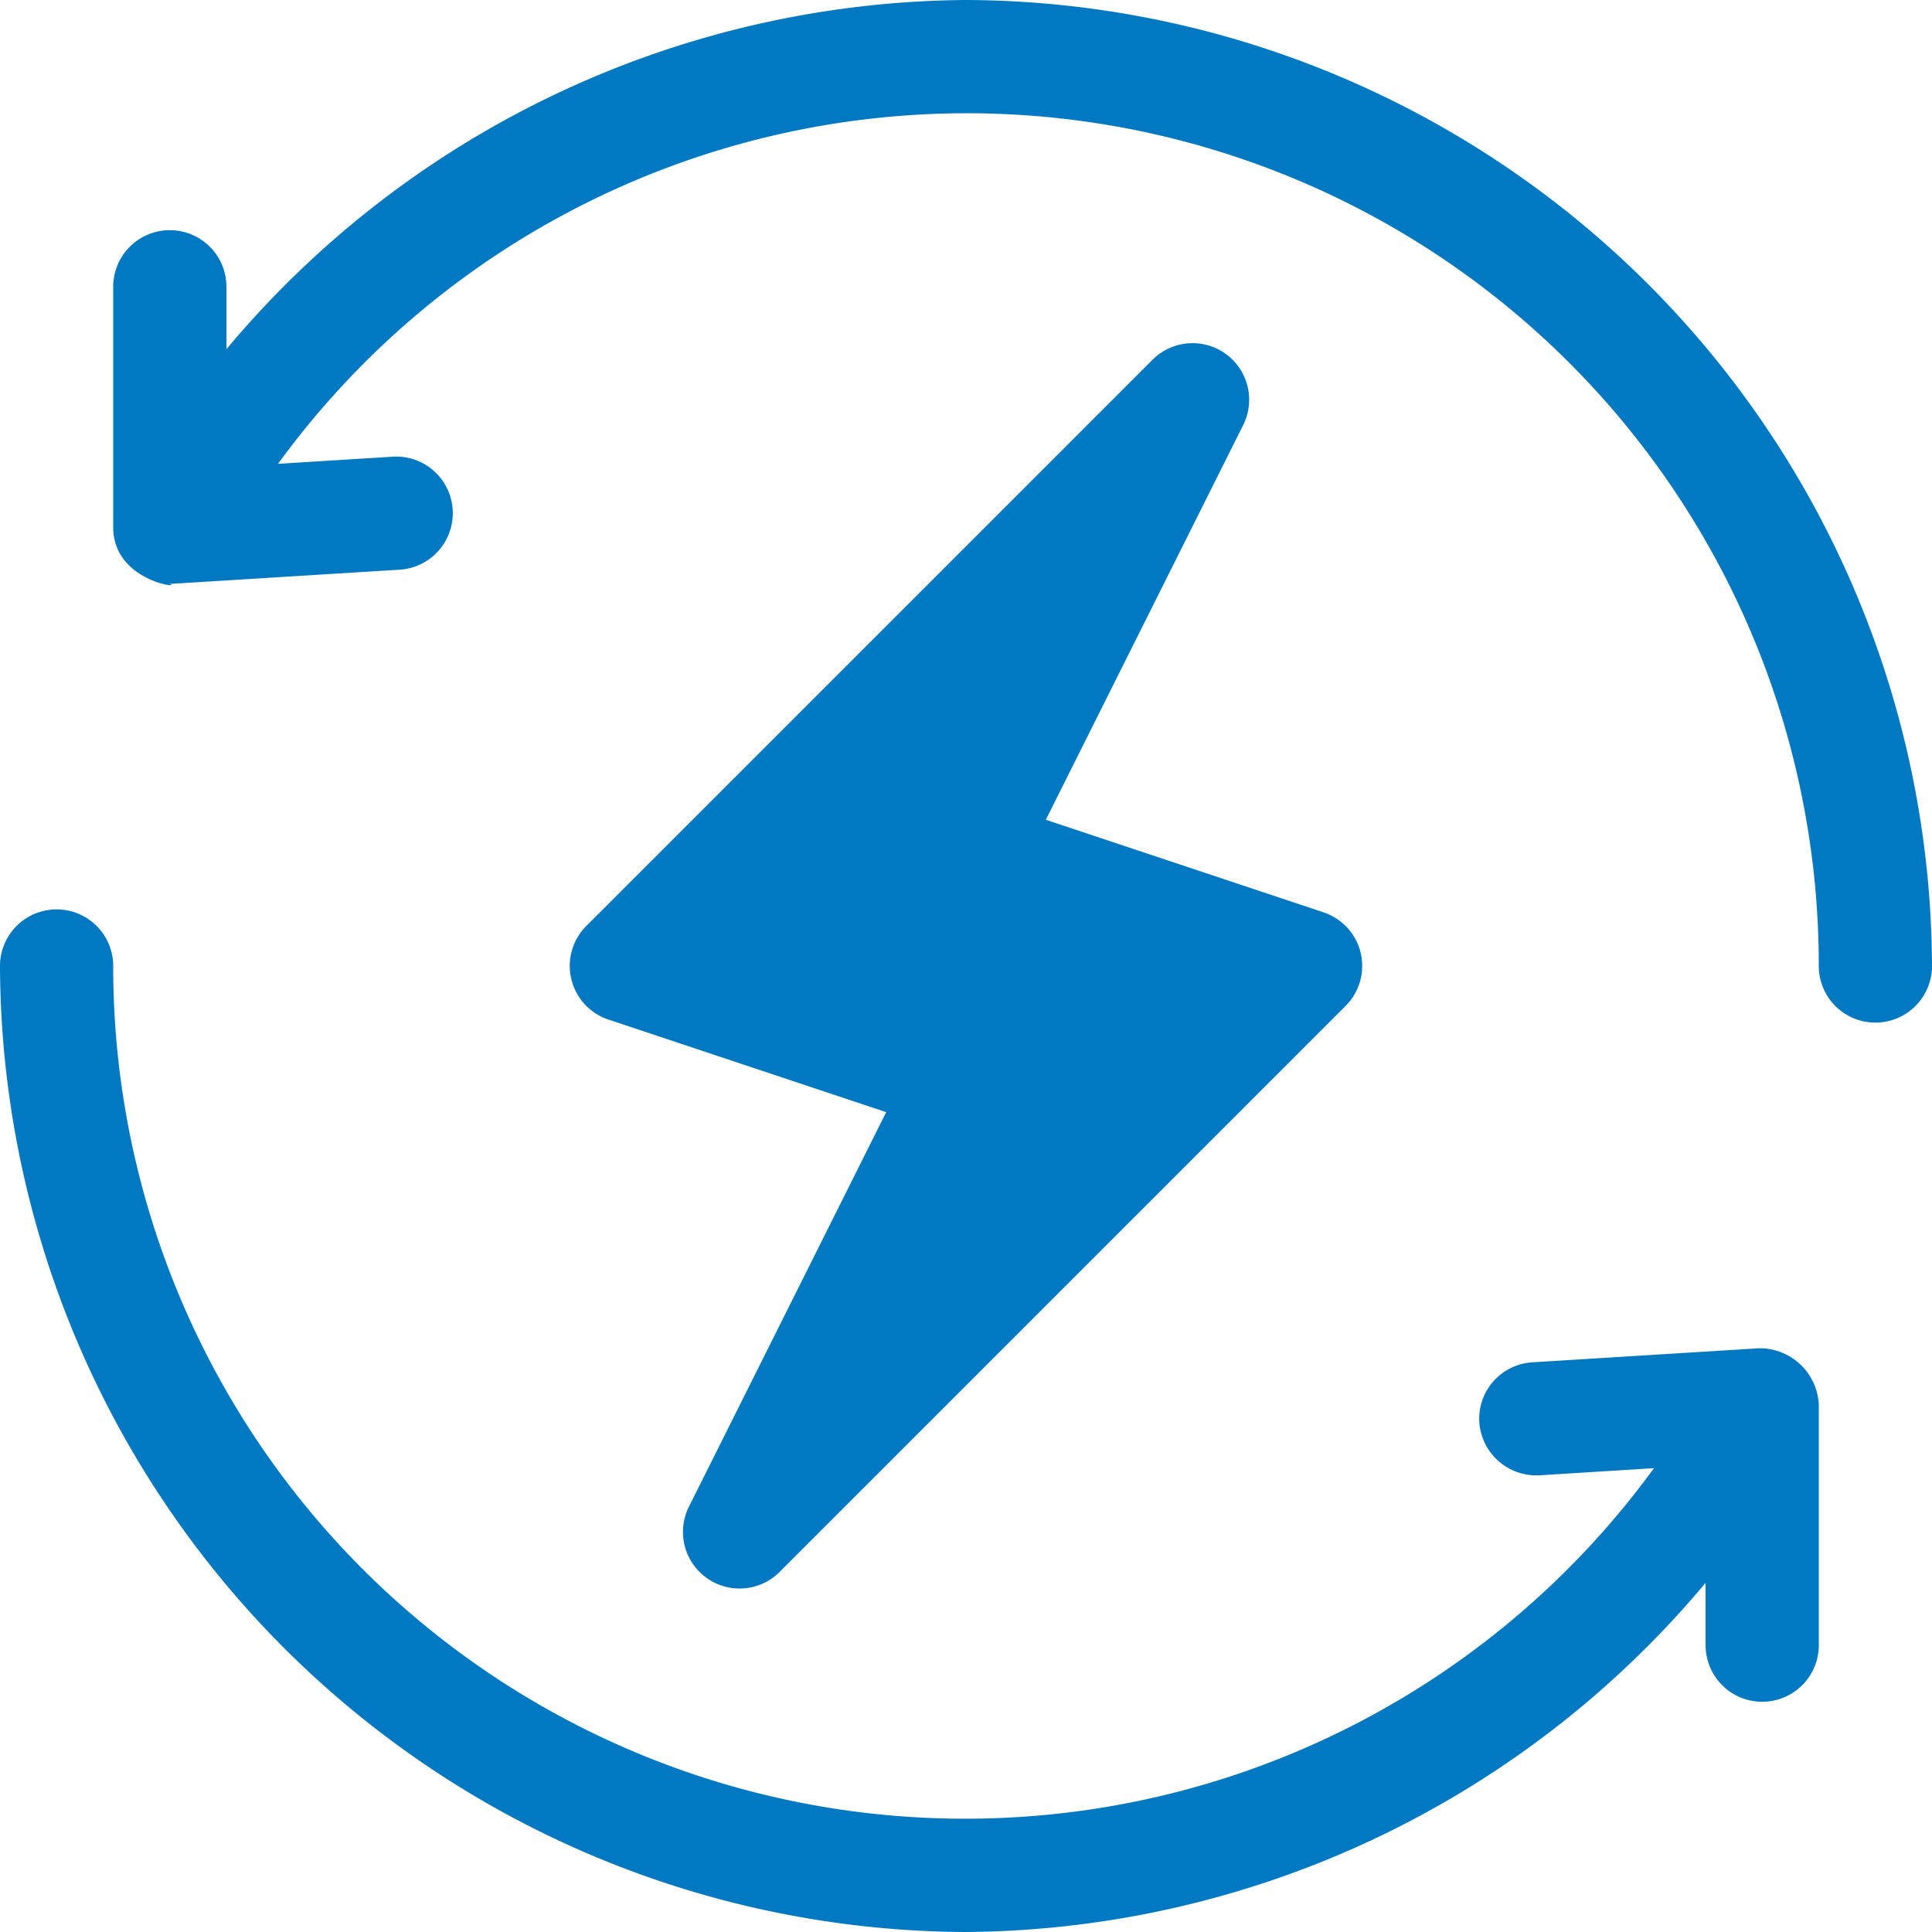
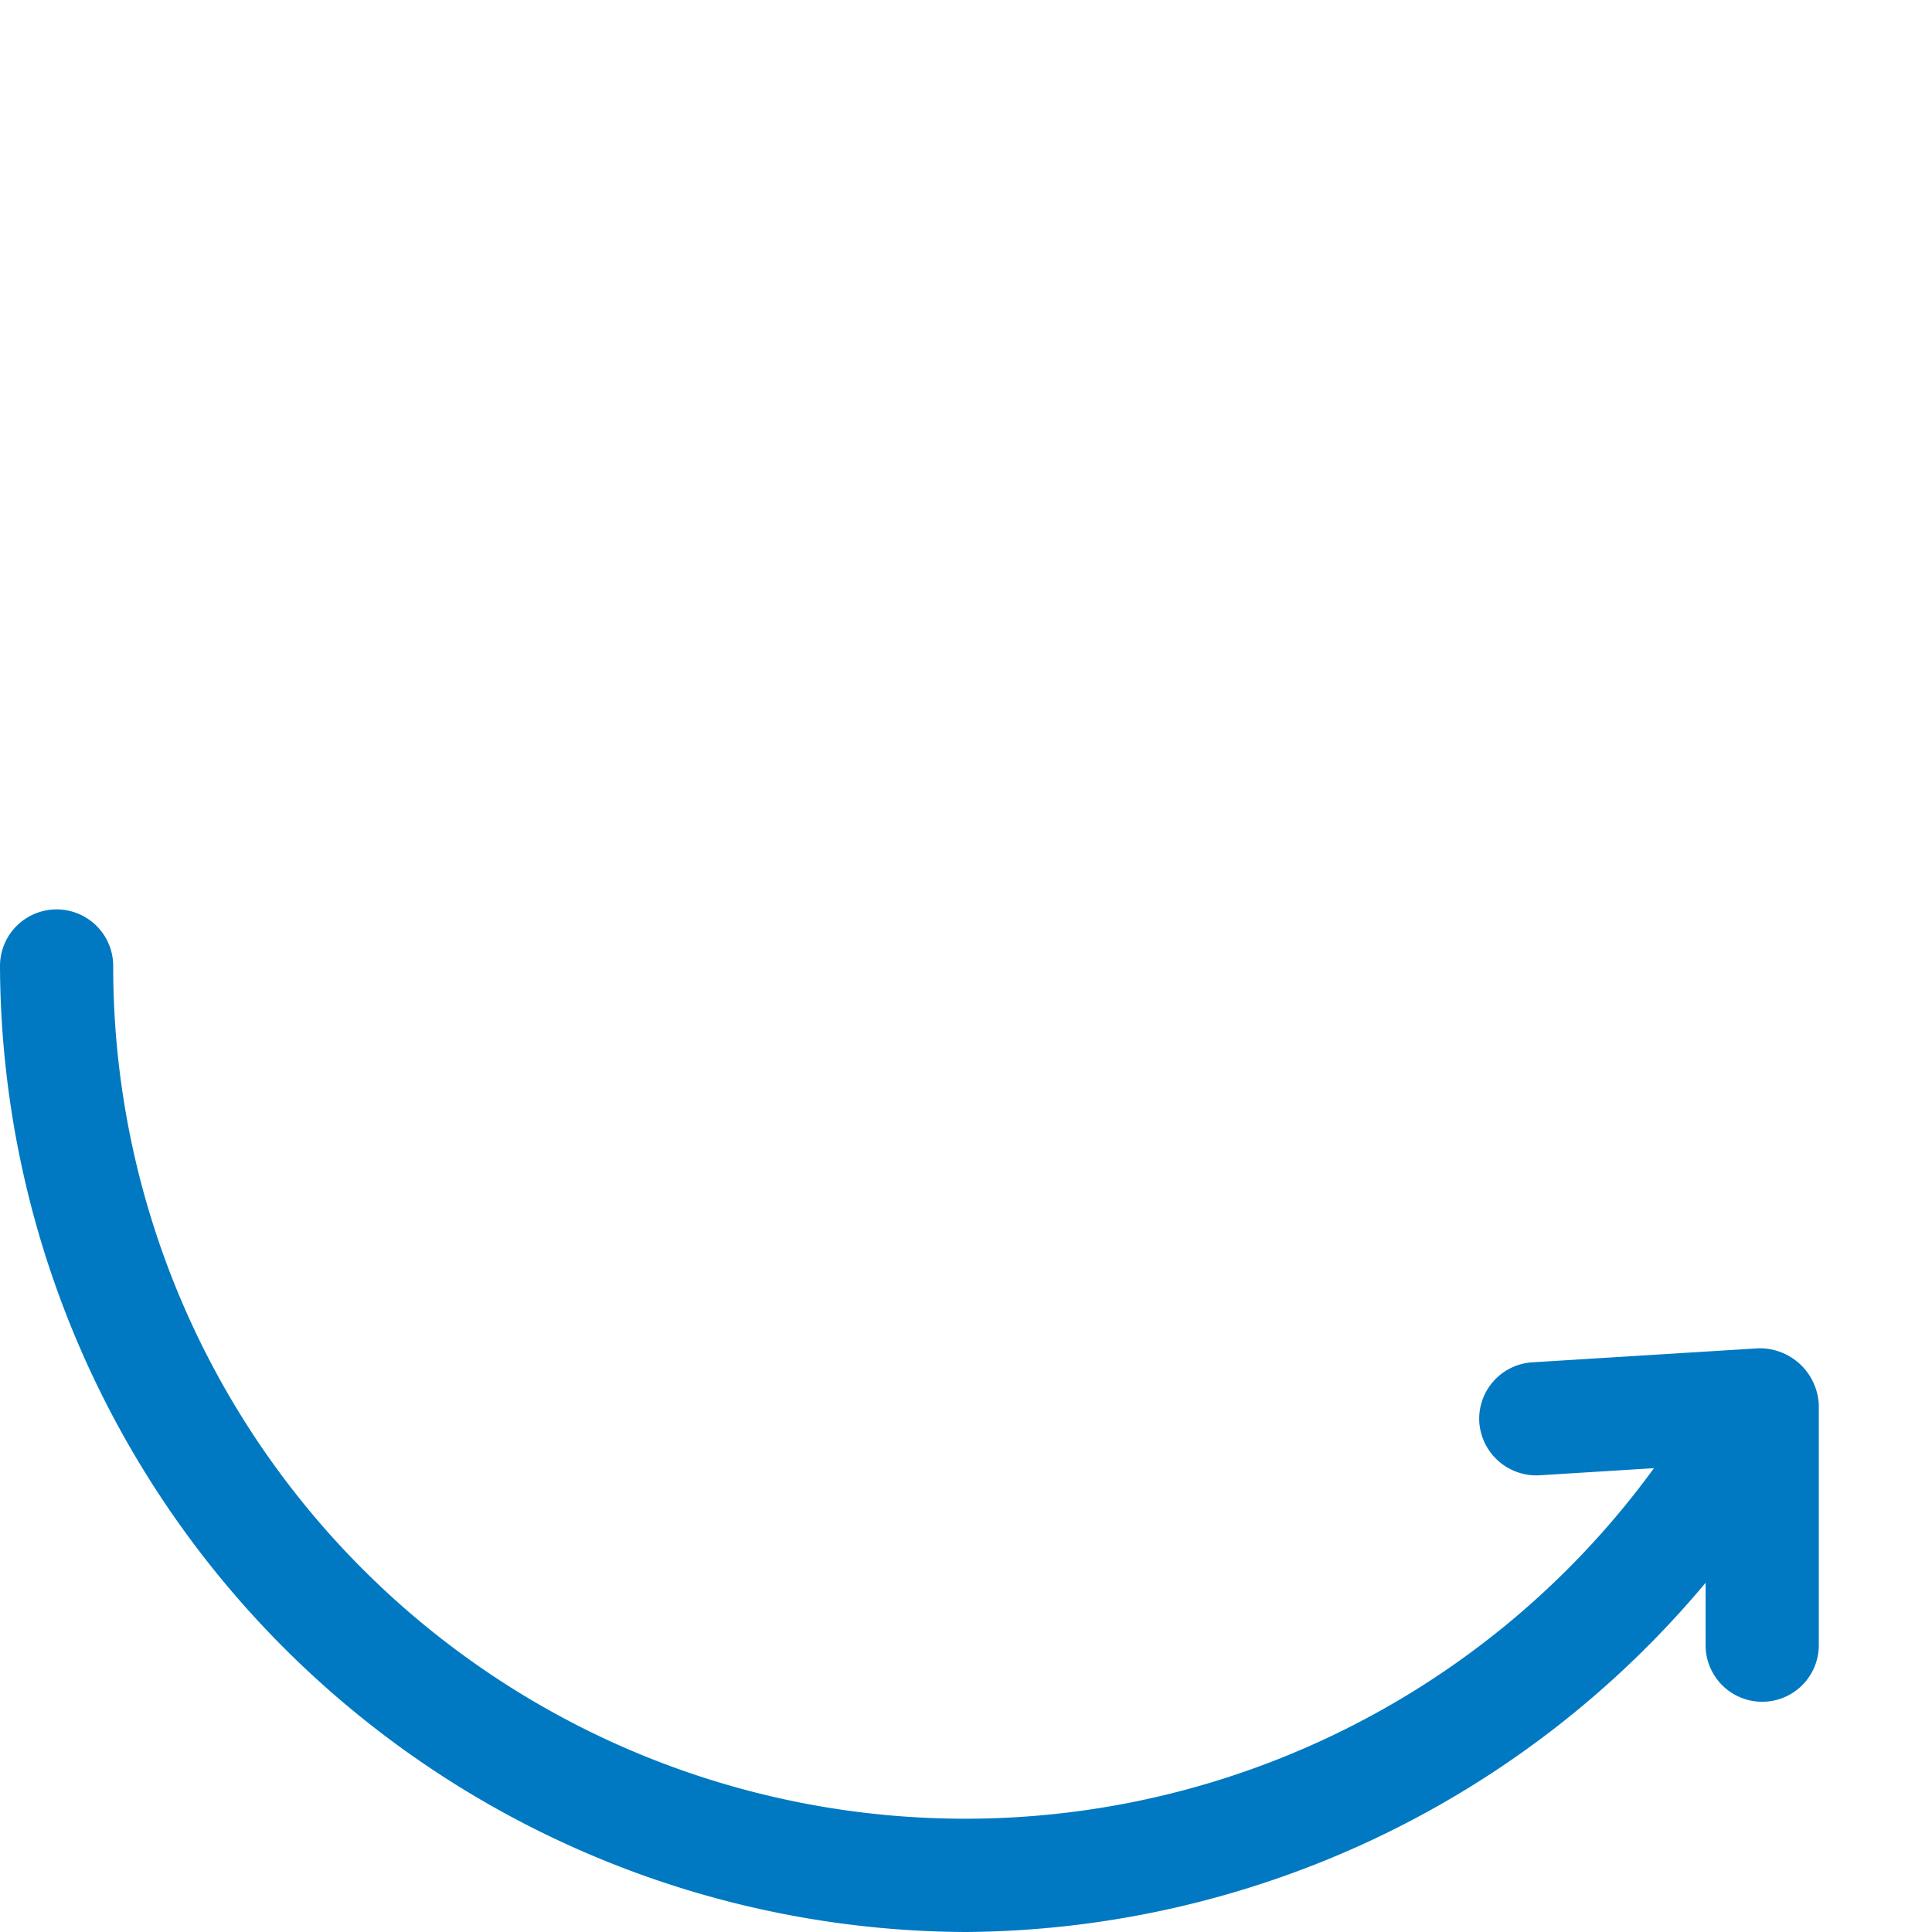
<svg xmlns="http://www.w3.org/2000/svg" id="renewable-energy" width="128.352" height="128.352" viewBox="0 0 128.352 128.352">
  <g id="Groupe_71" data-name="Groupe 71" transform="translate(37.853 22.812)">
    <g id="Groupe_70" data-name="Groupe 70">
-       <path id="Tracé_158" data-name="Tracé 158" d="M203.544,131.5a3.756,3.756,0,0,0-2.471-2.7l-18.449-6.151,13.1-26.2A3.76,3.76,0,0,0,189.7,92.1l-37.6,37.6a3.757,3.757,0,0,0,1.469,6.224l18.449,6.151-13.1,26.2a3.76,3.76,0,0,0,6.023,4.341l37.6-37.6A3.764,3.764,0,0,0,203.544,131.5Z" transform="translate(-150.998 -90.999)" fill="#0079c2" />
-     </g>
+       </g>
  </g>
  <g id="Groupe_73" data-name="Groupe 73" transform="translate(7.521)">
    <g id="Groupe_72" data-name="Groupe 72">
-       <path id="Tracé_159" data-name="Tracé 159" d="M86.655,0A64.636,64.636,0,0,0,37.521,23.2V19.052a3.76,3.76,0,0,0-7.521,0V35.026c0,3.589,4.635,4.1,3.76,3.76.077,0,.154,0,.231-.007l15.041-.933a3.76,3.76,0,0,0-.463-7.506l-7.619.474a56.6,56.6,0,0,1,102.36,33.362,3.76,3.76,0,1,0,7.521,0A64.426,64.426,0,0,0,86.655,0Z" transform="translate(-30)" fill="#0079c2" />
-     </g>
+       </g>
  </g>
  <g id="Groupe_75" data-name="Groupe 75" transform="translate(0 60.416)">
    <g id="Groupe_74" data-name="Groupe 74">
      <path id="Tracé_160" data-name="Tracé 160" d="M116.84,270.157l-15.041.933a3.76,3.76,0,0,0-3.522,3.984,3.8,3.8,0,0,0,3.984,3.522l7.619-.474A56.6,56.6,0,0,1,7.521,244.76a3.76,3.76,0,0,0-7.521,0,64.426,64.426,0,0,0,64.176,64.176,64.636,64.636,0,0,0,49.135-23.2v4.144a3.76,3.76,0,1,0,7.521,0V273.91A3.931,3.931,0,0,0,116.84,270.157Z" transform="translate(0 -241)" fill="#0079c2" />
    </g>
  </g>
</svg>